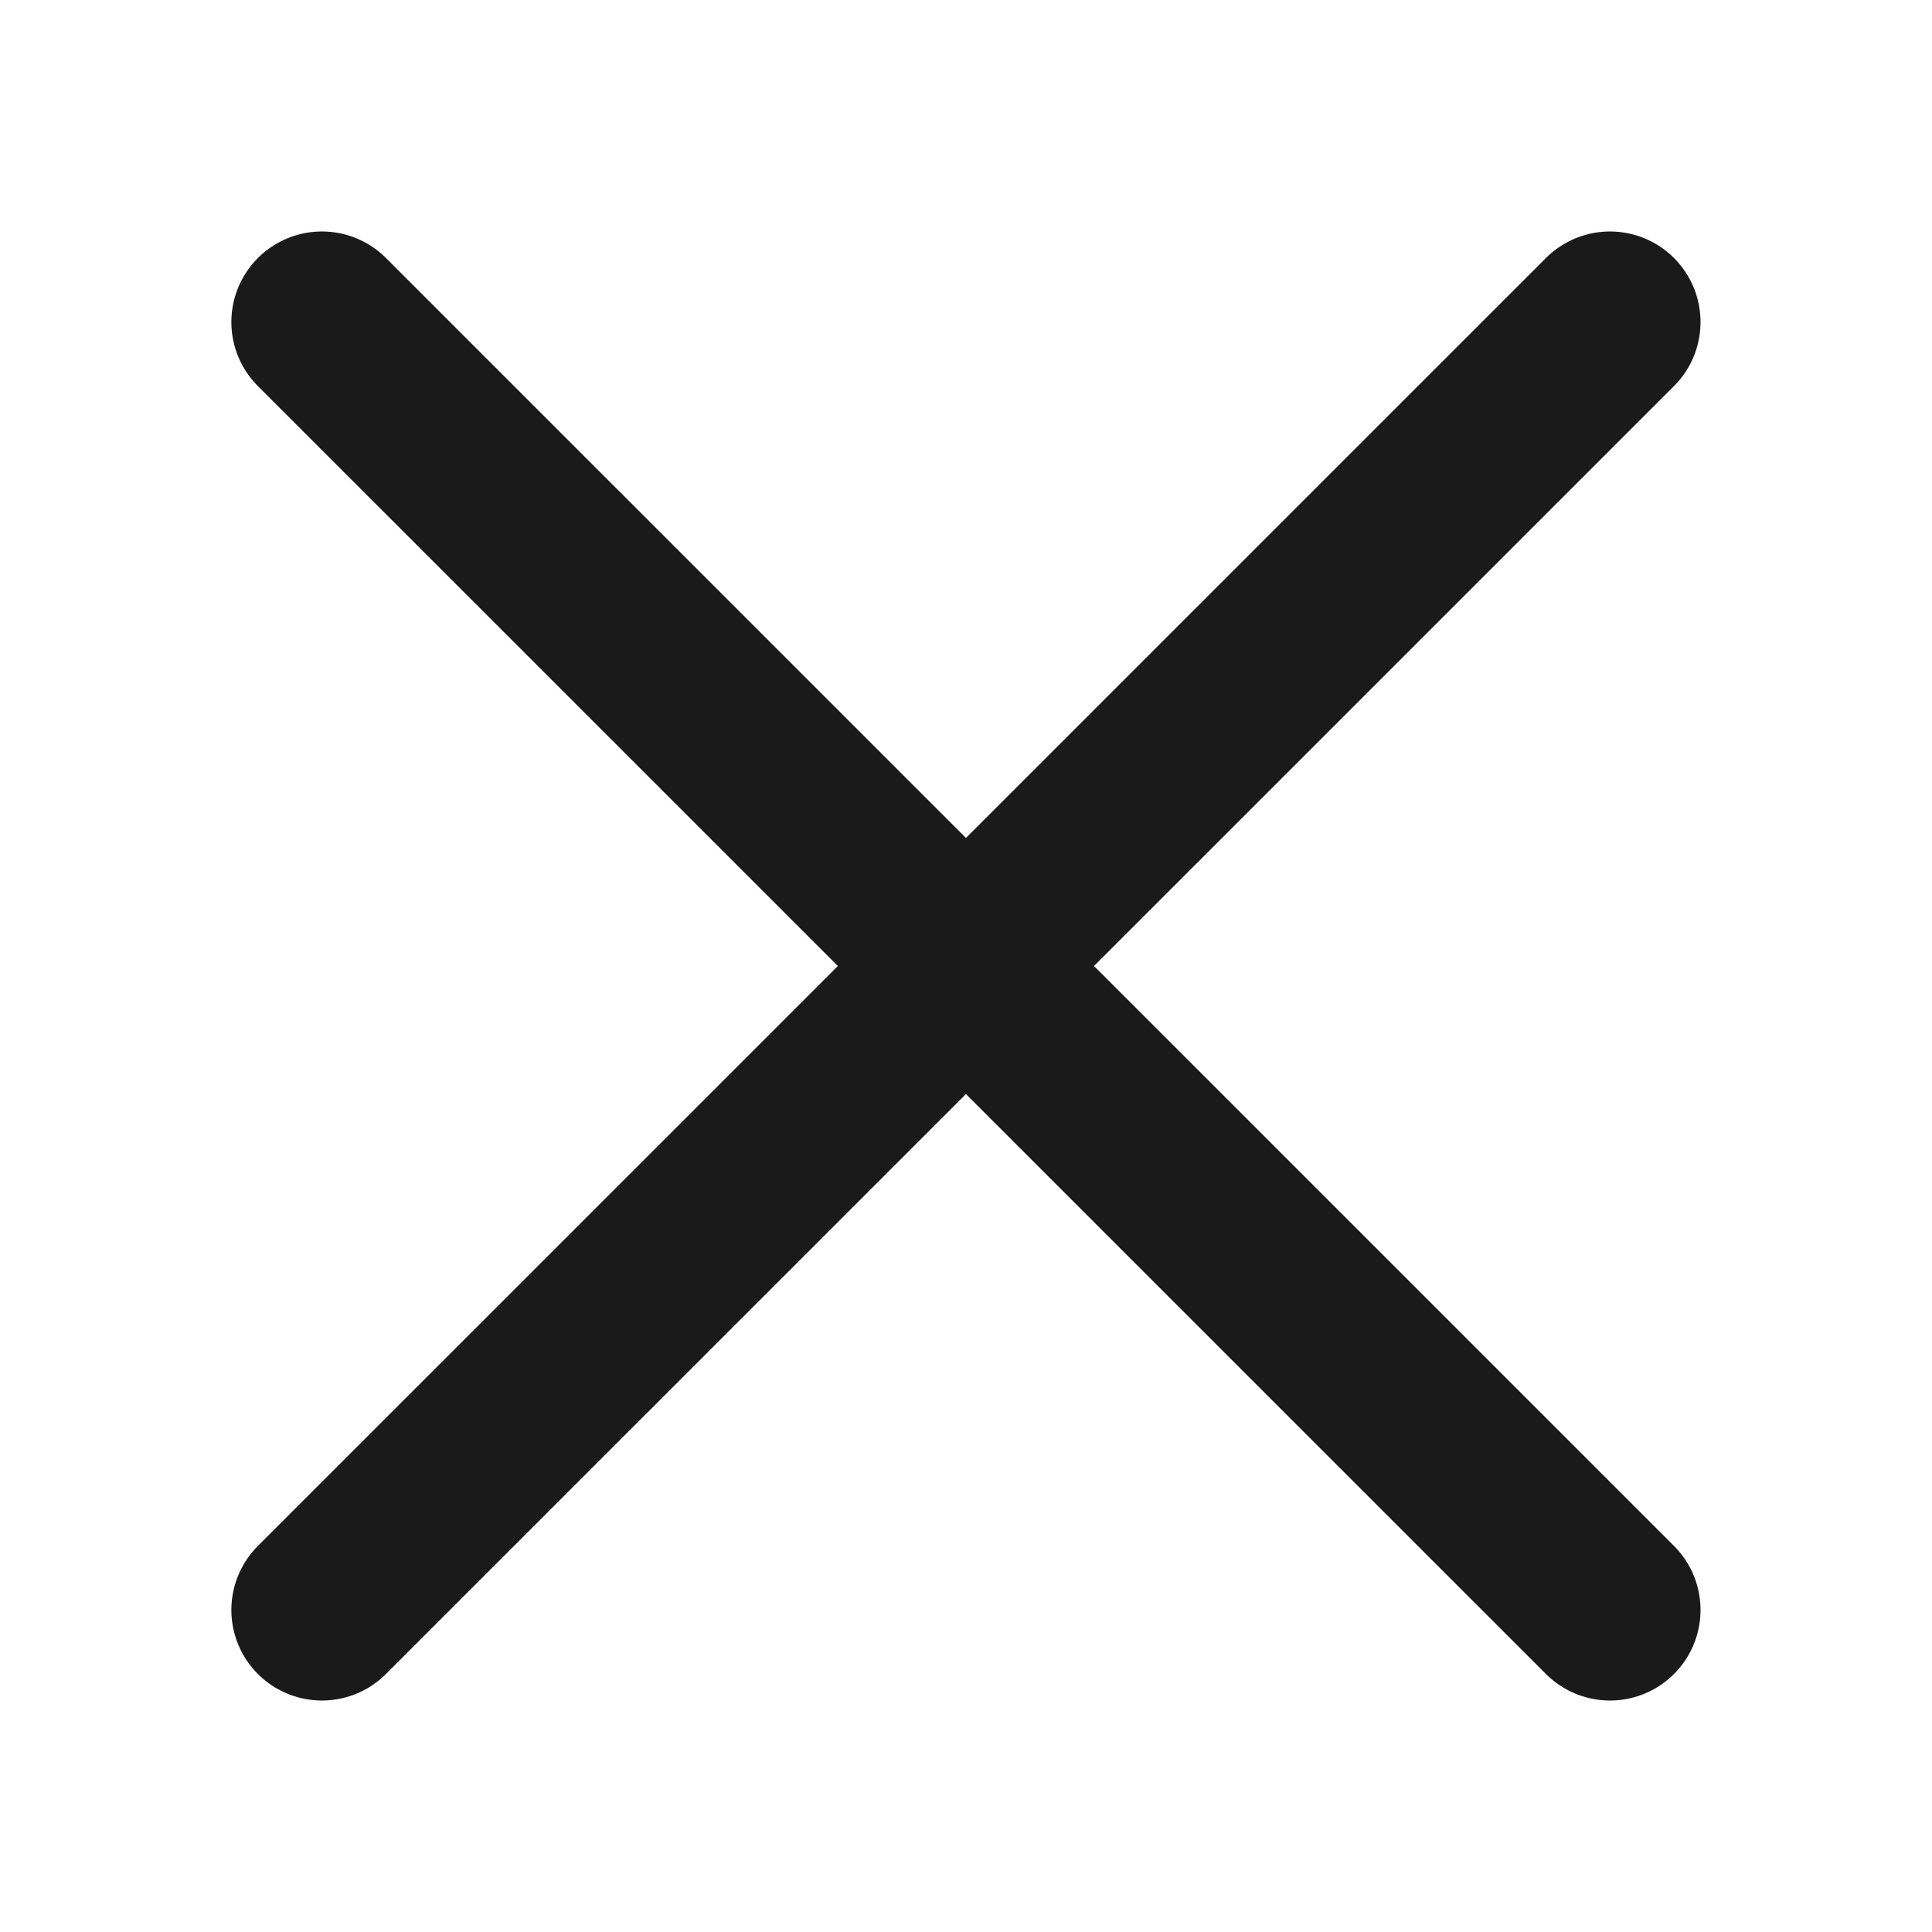
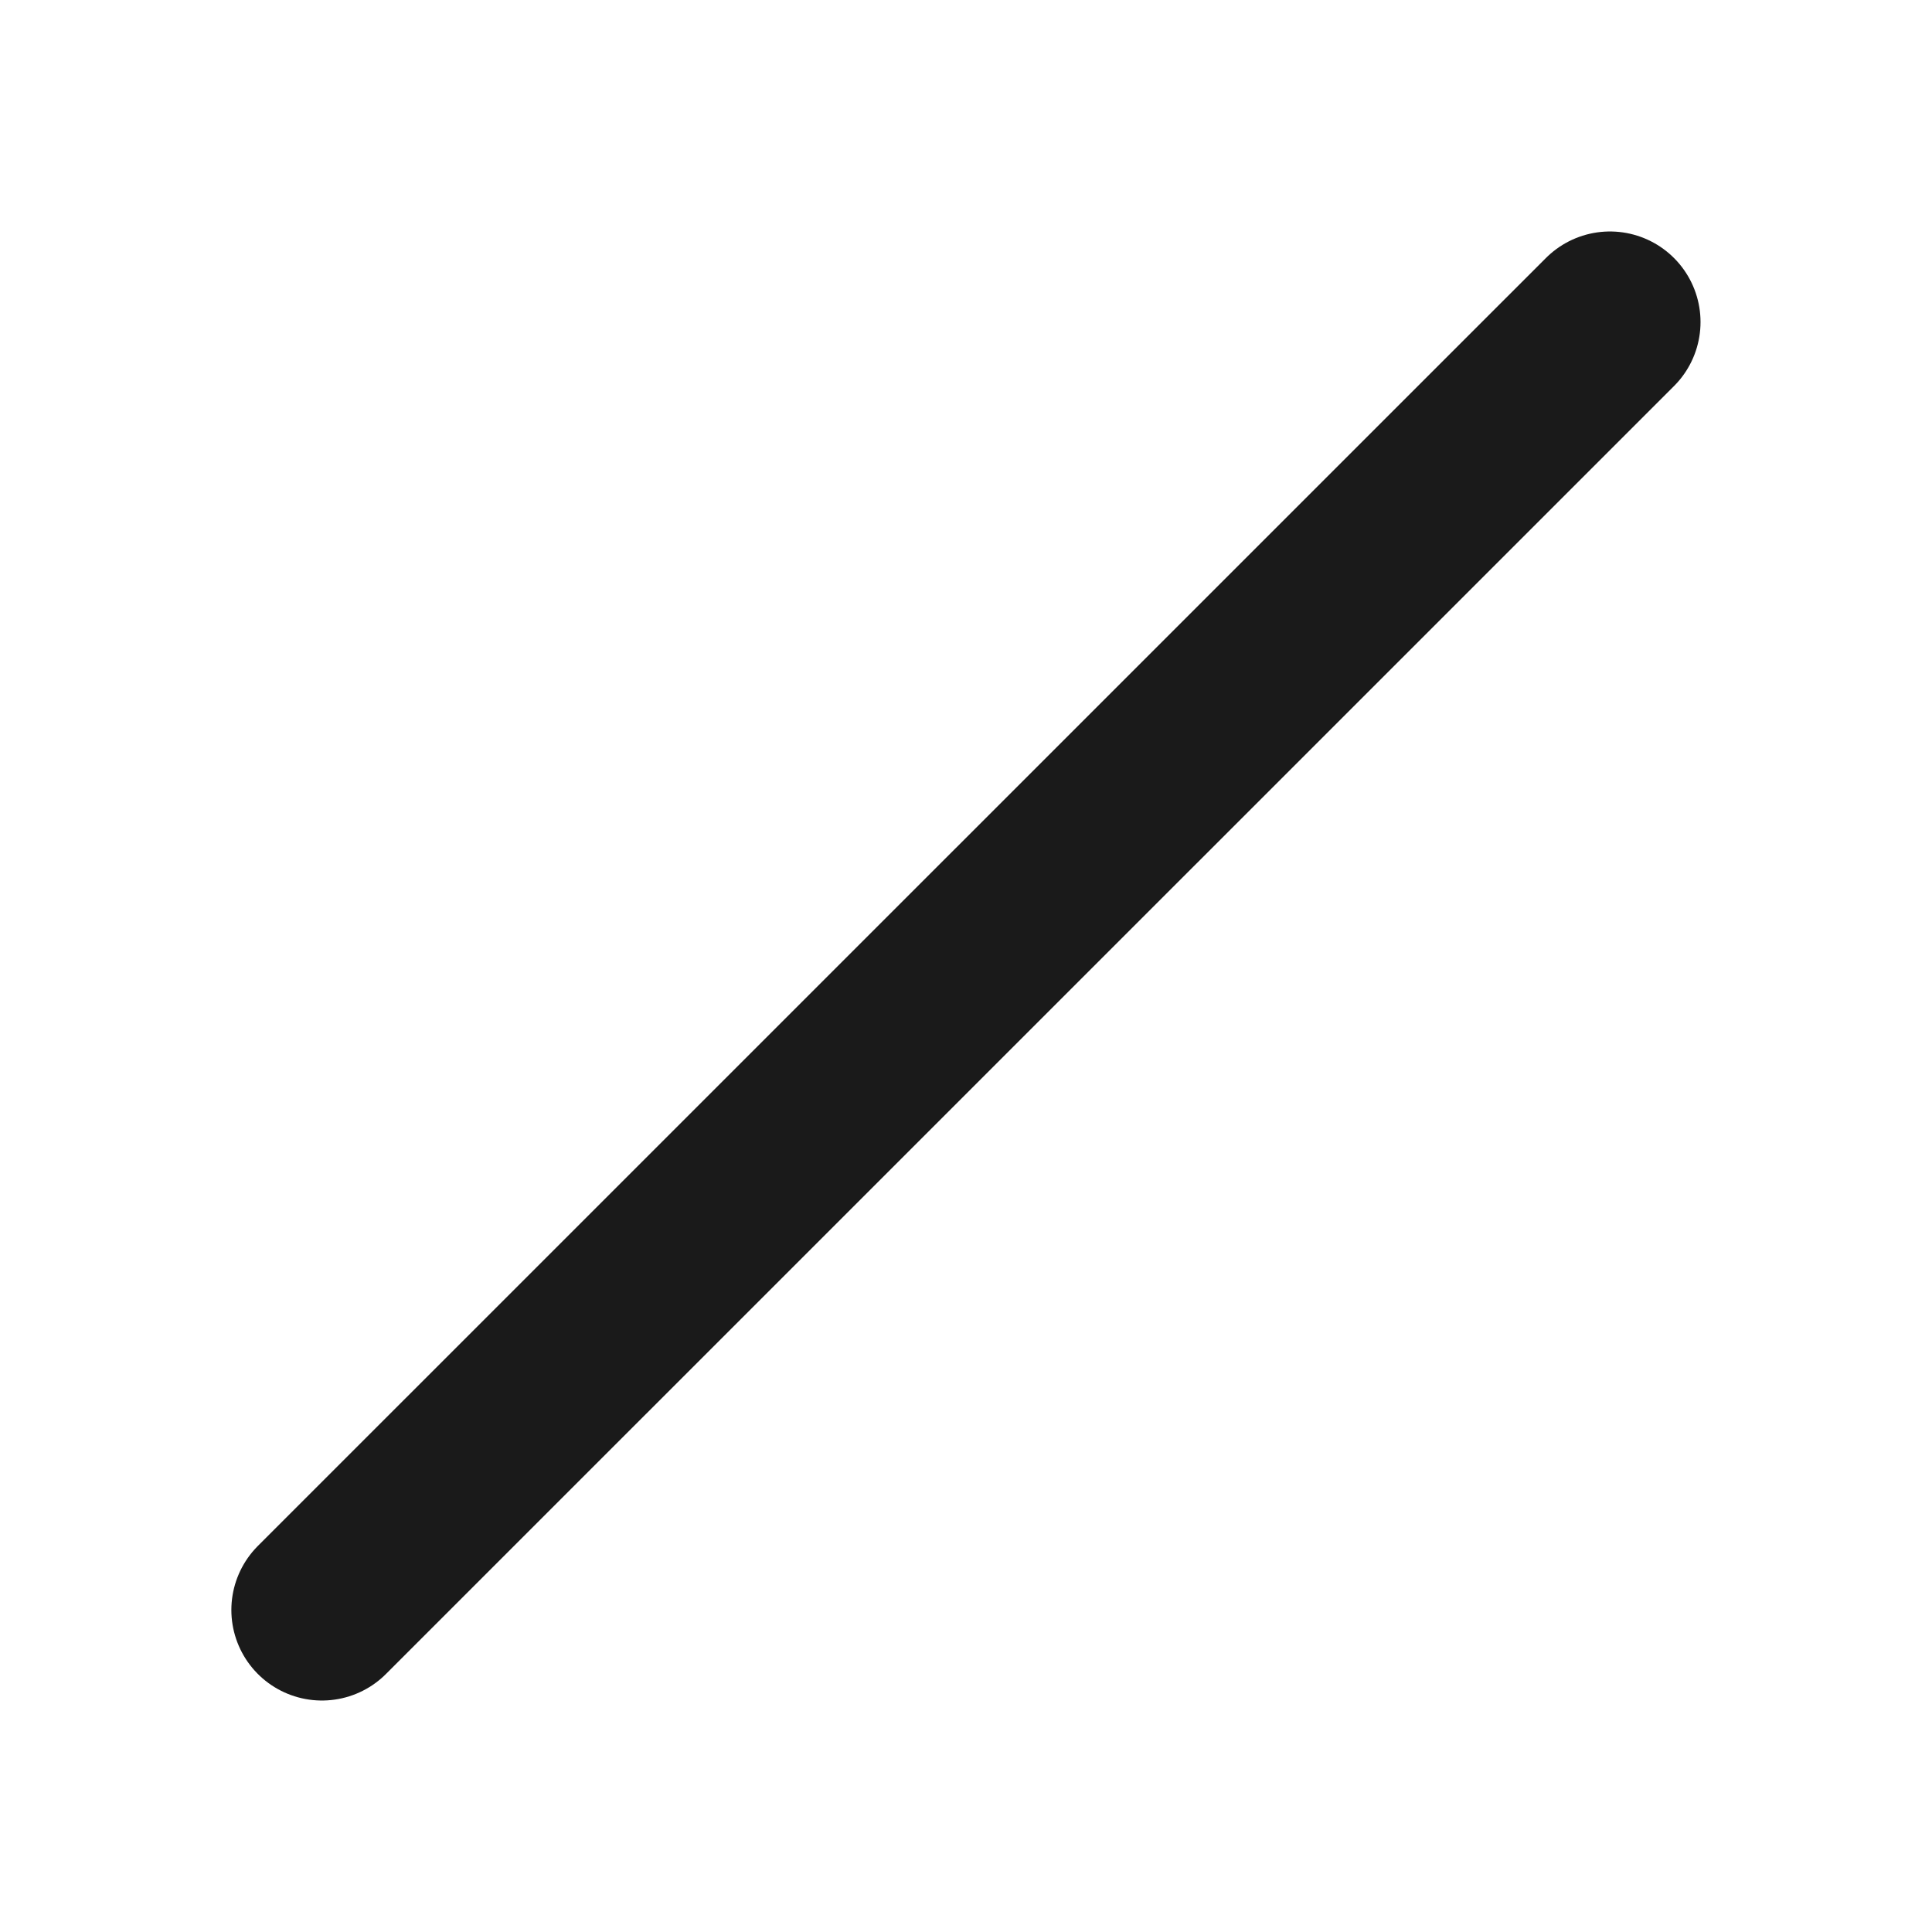
<svg xmlns="http://www.w3.org/2000/svg" width="16" height="16" viewBox="0 0 16 16" fill="none">
-   <path d="M2.666 2.667L13.333 13.333" stroke="#1A1A1A" stroke-width="1.5" stroke-linecap="round" stroke-linejoin="round" />
  <path d="M2.666 13.333L13.333 2.667" stroke="#1A1A1A" stroke-width="1.5" stroke-linecap="round" stroke-linejoin="round" />
</svg>